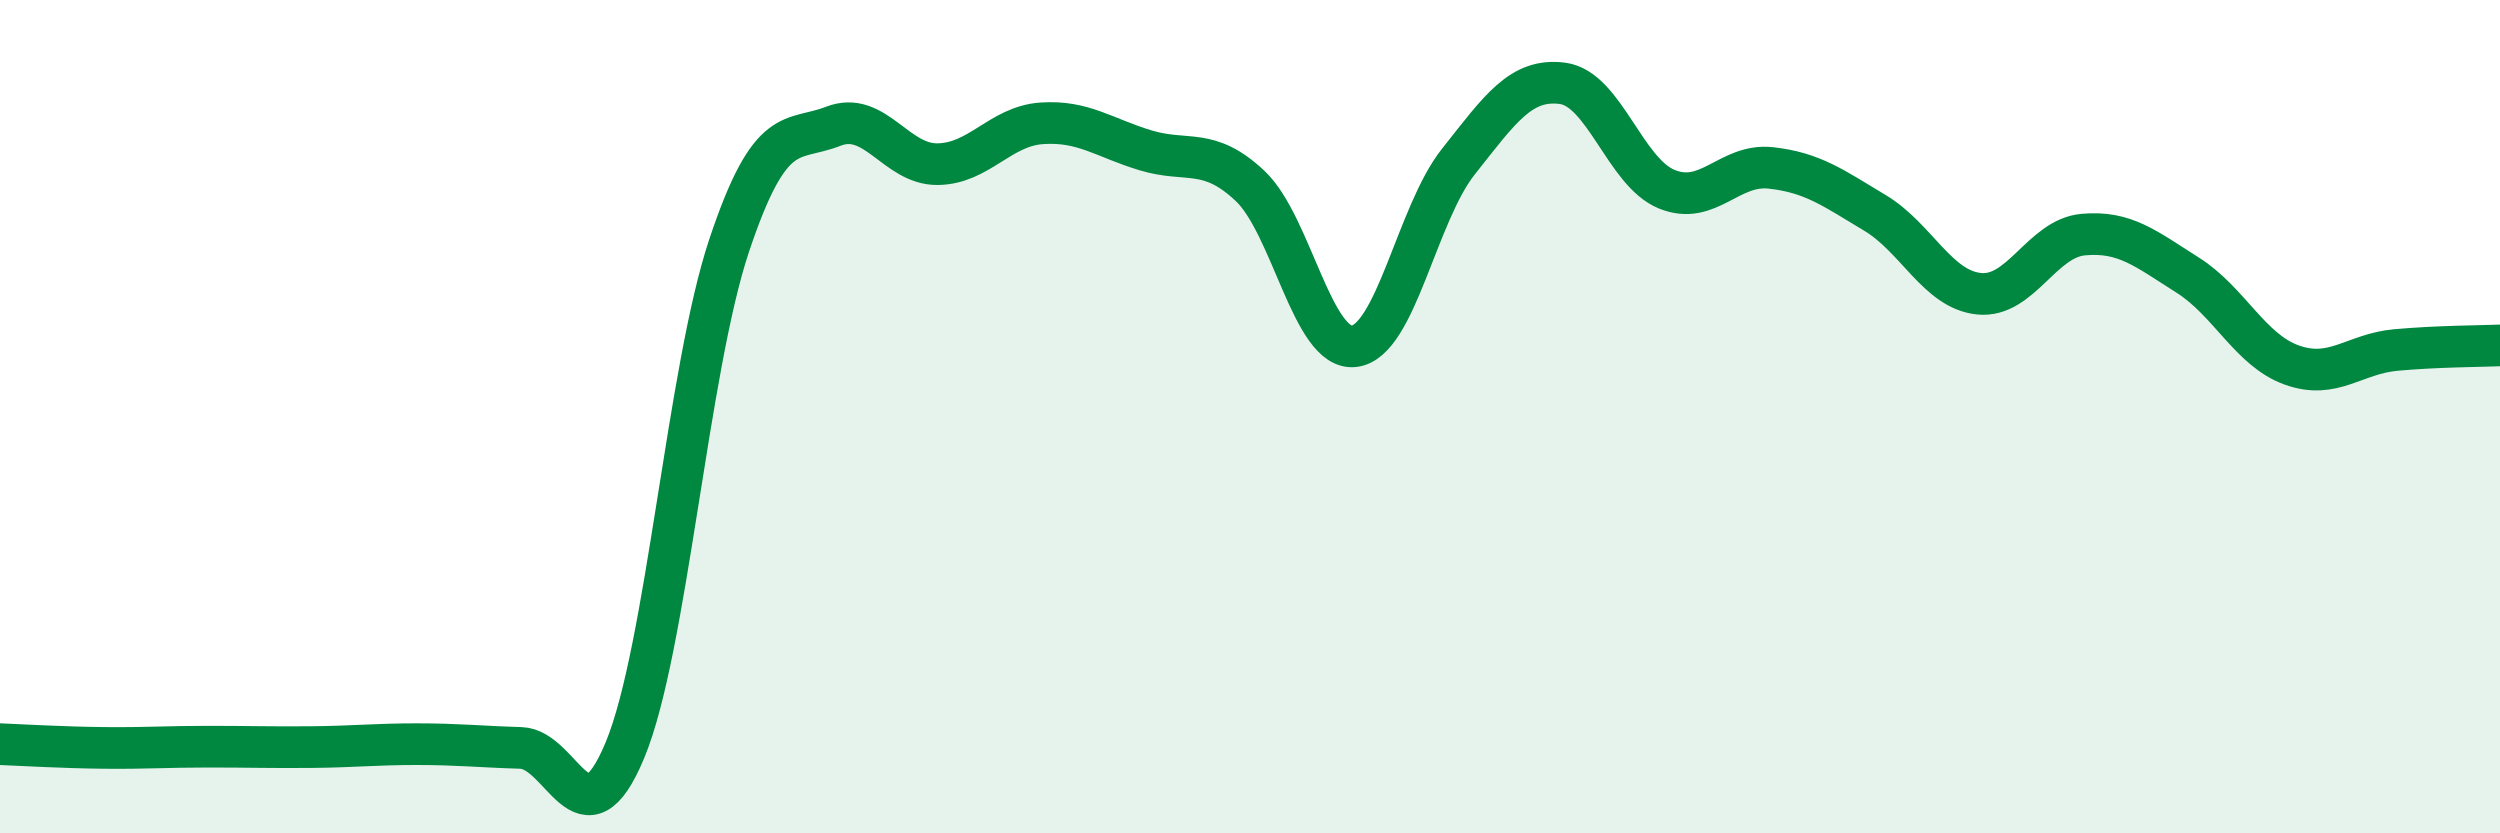
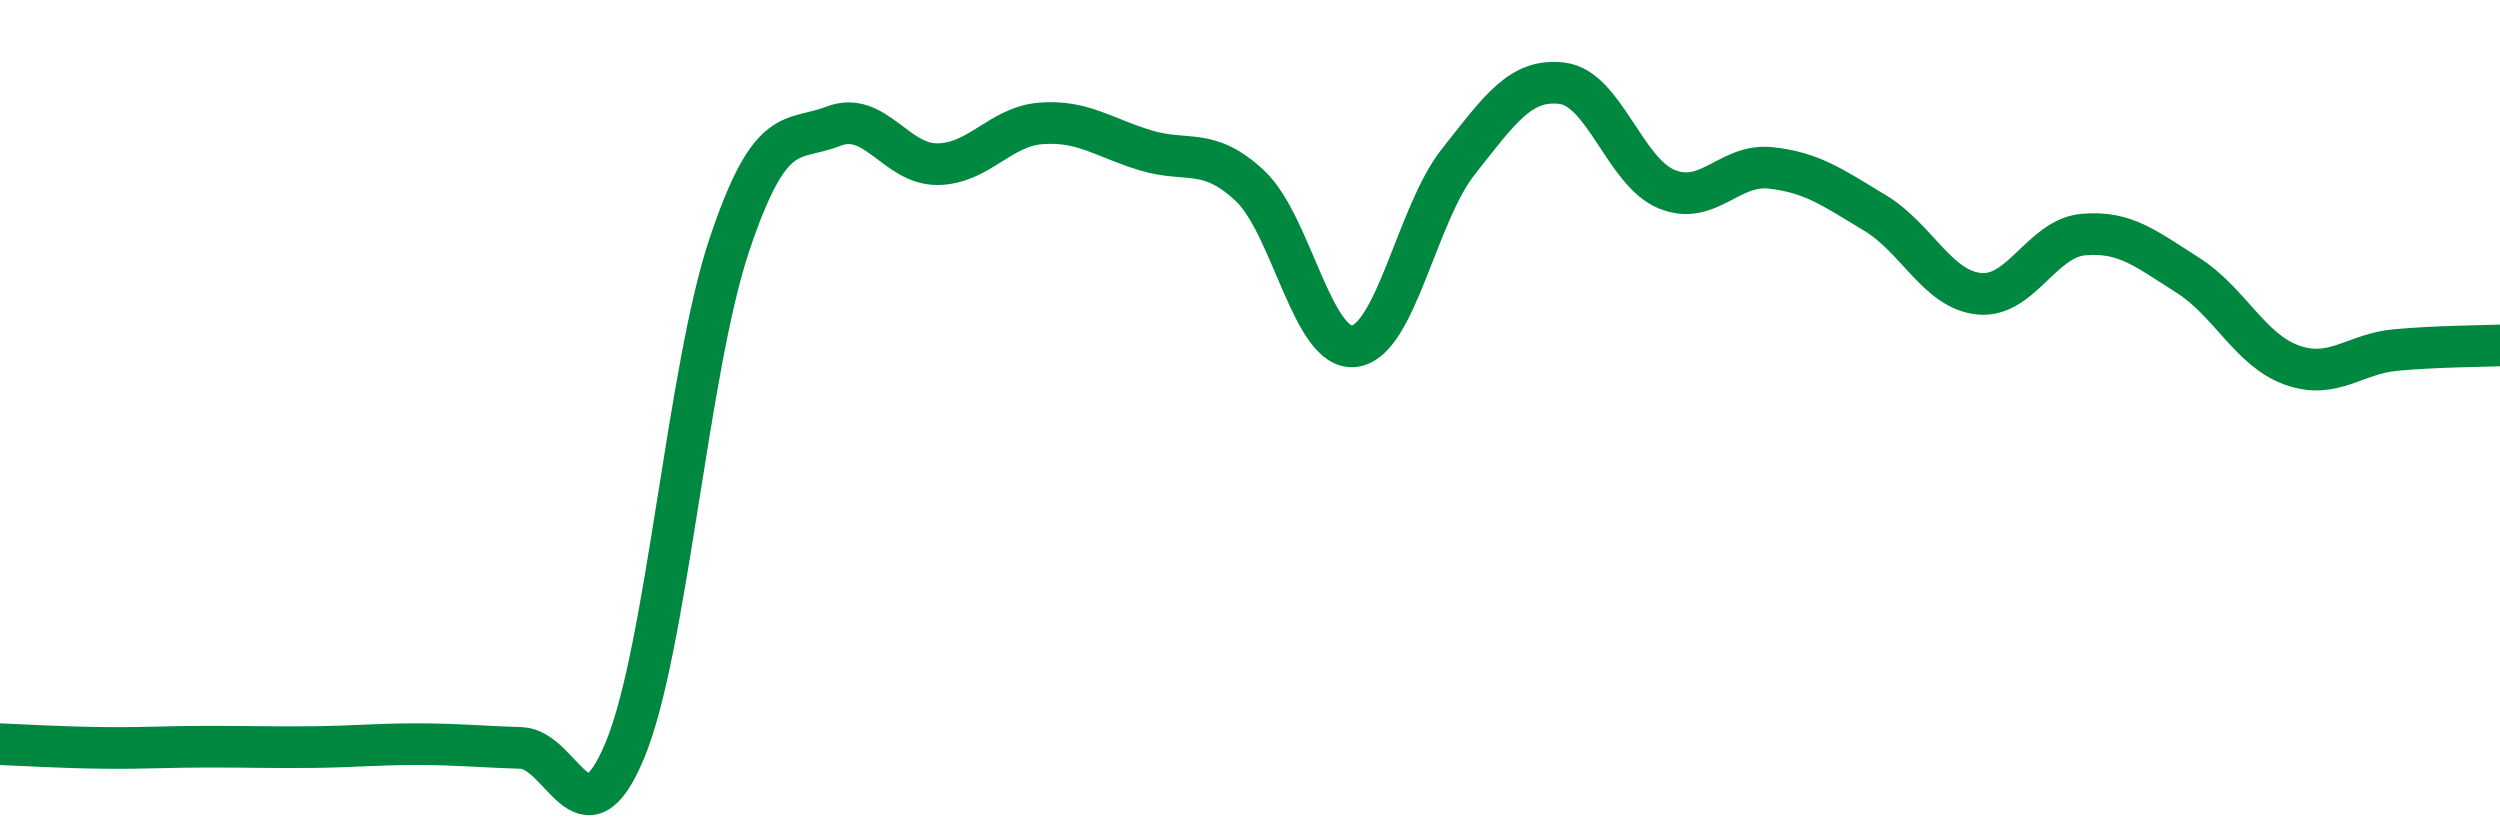
<svg xmlns="http://www.w3.org/2000/svg" width="60" height="20" viewBox="0 0 60 20">
-   <path d="M 0,17.86 C 0.5,17.88 1.5,17.94 2.5,17.95 C 3.5,17.96 4,17.92 5,17.92 C 6,17.92 6.5,17.94 7.5,17.93 C 8.5,17.92 9,17.86 10,17.86 C 11,17.86 11.5,17.92 12.5,17.95 C 13.5,17.98 14,20.41 15,18 C 16,15.59 16.5,8.88 17.5,5.89 C 18.5,2.9 19,3.42 20,3.03 C 21,2.64 21.5,3.95 22.5,3.94 C 23.5,3.93 24,3.03 25,2.96 C 26,2.89 26.5,3.31 27.5,3.61 C 28.5,3.91 29,3.52 30,4.46 C 31,5.4 31.5,8.43 32.5,8.31 C 33.5,8.19 34,5.14 35,3.88 C 36,2.62 36.5,1.87 37.5,2 C 38.5,2.13 39,4.13 40,4.54 C 41,4.95 41.5,3.92 42.5,4.03 C 43.5,4.14 44,4.51 45,5.11 C 46,5.71 46.5,6.95 47.5,7.05 C 48.5,7.15 49,5.72 50,5.63 C 51,5.54 51.5,5.97 52.5,6.6 C 53.5,7.23 54,8.4 55,8.76 C 56,9.12 56.5,8.49 57.5,8.4 C 58.5,8.31 59.5,8.31 60,8.29L60 20L0 20Z" fill="#008740" opacity="0.1" stroke-linecap="round" stroke-linejoin="round" />
  <path d="M 0,17.86 C 0.5,17.88 1.5,17.94 2.5,17.95 C 3.5,17.96 4,17.92 5,17.92 C 6,17.92 6.5,17.94 7.5,17.93 C 8.5,17.92 9,17.86 10,17.86 C 11,17.86 11.5,17.92 12.5,17.95 C 13.5,17.98 14,20.41 15,18 C 16,15.59 16.5,8.88 17.5,5.89 C 18.5,2.9 19,3.42 20,3.03 C 21,2.64 21.5,3.95 22.5,3.94 C 23.5,3.93 24,3.03 25,2.96 C 26,2.89 26.5,3.31 27.5,3.61 C 28.5,3.91 29,3.52 30,4.46 C 31,5.4 31.5,8.43 32.5,8.31 C 33.5,8.19 34,5.14 35,3.88 C 36,2.62 36.5,1.87 37.5,2 C 38.5,2.13 39,4.13 40,4.54 C 41,4.95 41.5,3.92 42.5,4.03 C 43.5,4.14 44,4.51 45,5.11 C 46,5.71 46.5,6.95 47.5,7.05 C 48.5,7.15 49,5.72 50,5.63 C 51,5.54 51.5,5.97 52.5,6.6 C 53.5,7.23 54,8.4 55,8.76 C 56,9.12 56.5,8.49 57.5,8.4 C 58.5,8.31 59.5,8.31 60,8.29" stroke="#008740" stroke-width="1" fill="none" stroke-linecap="round" stroke-linejoin="round" />
</svg>